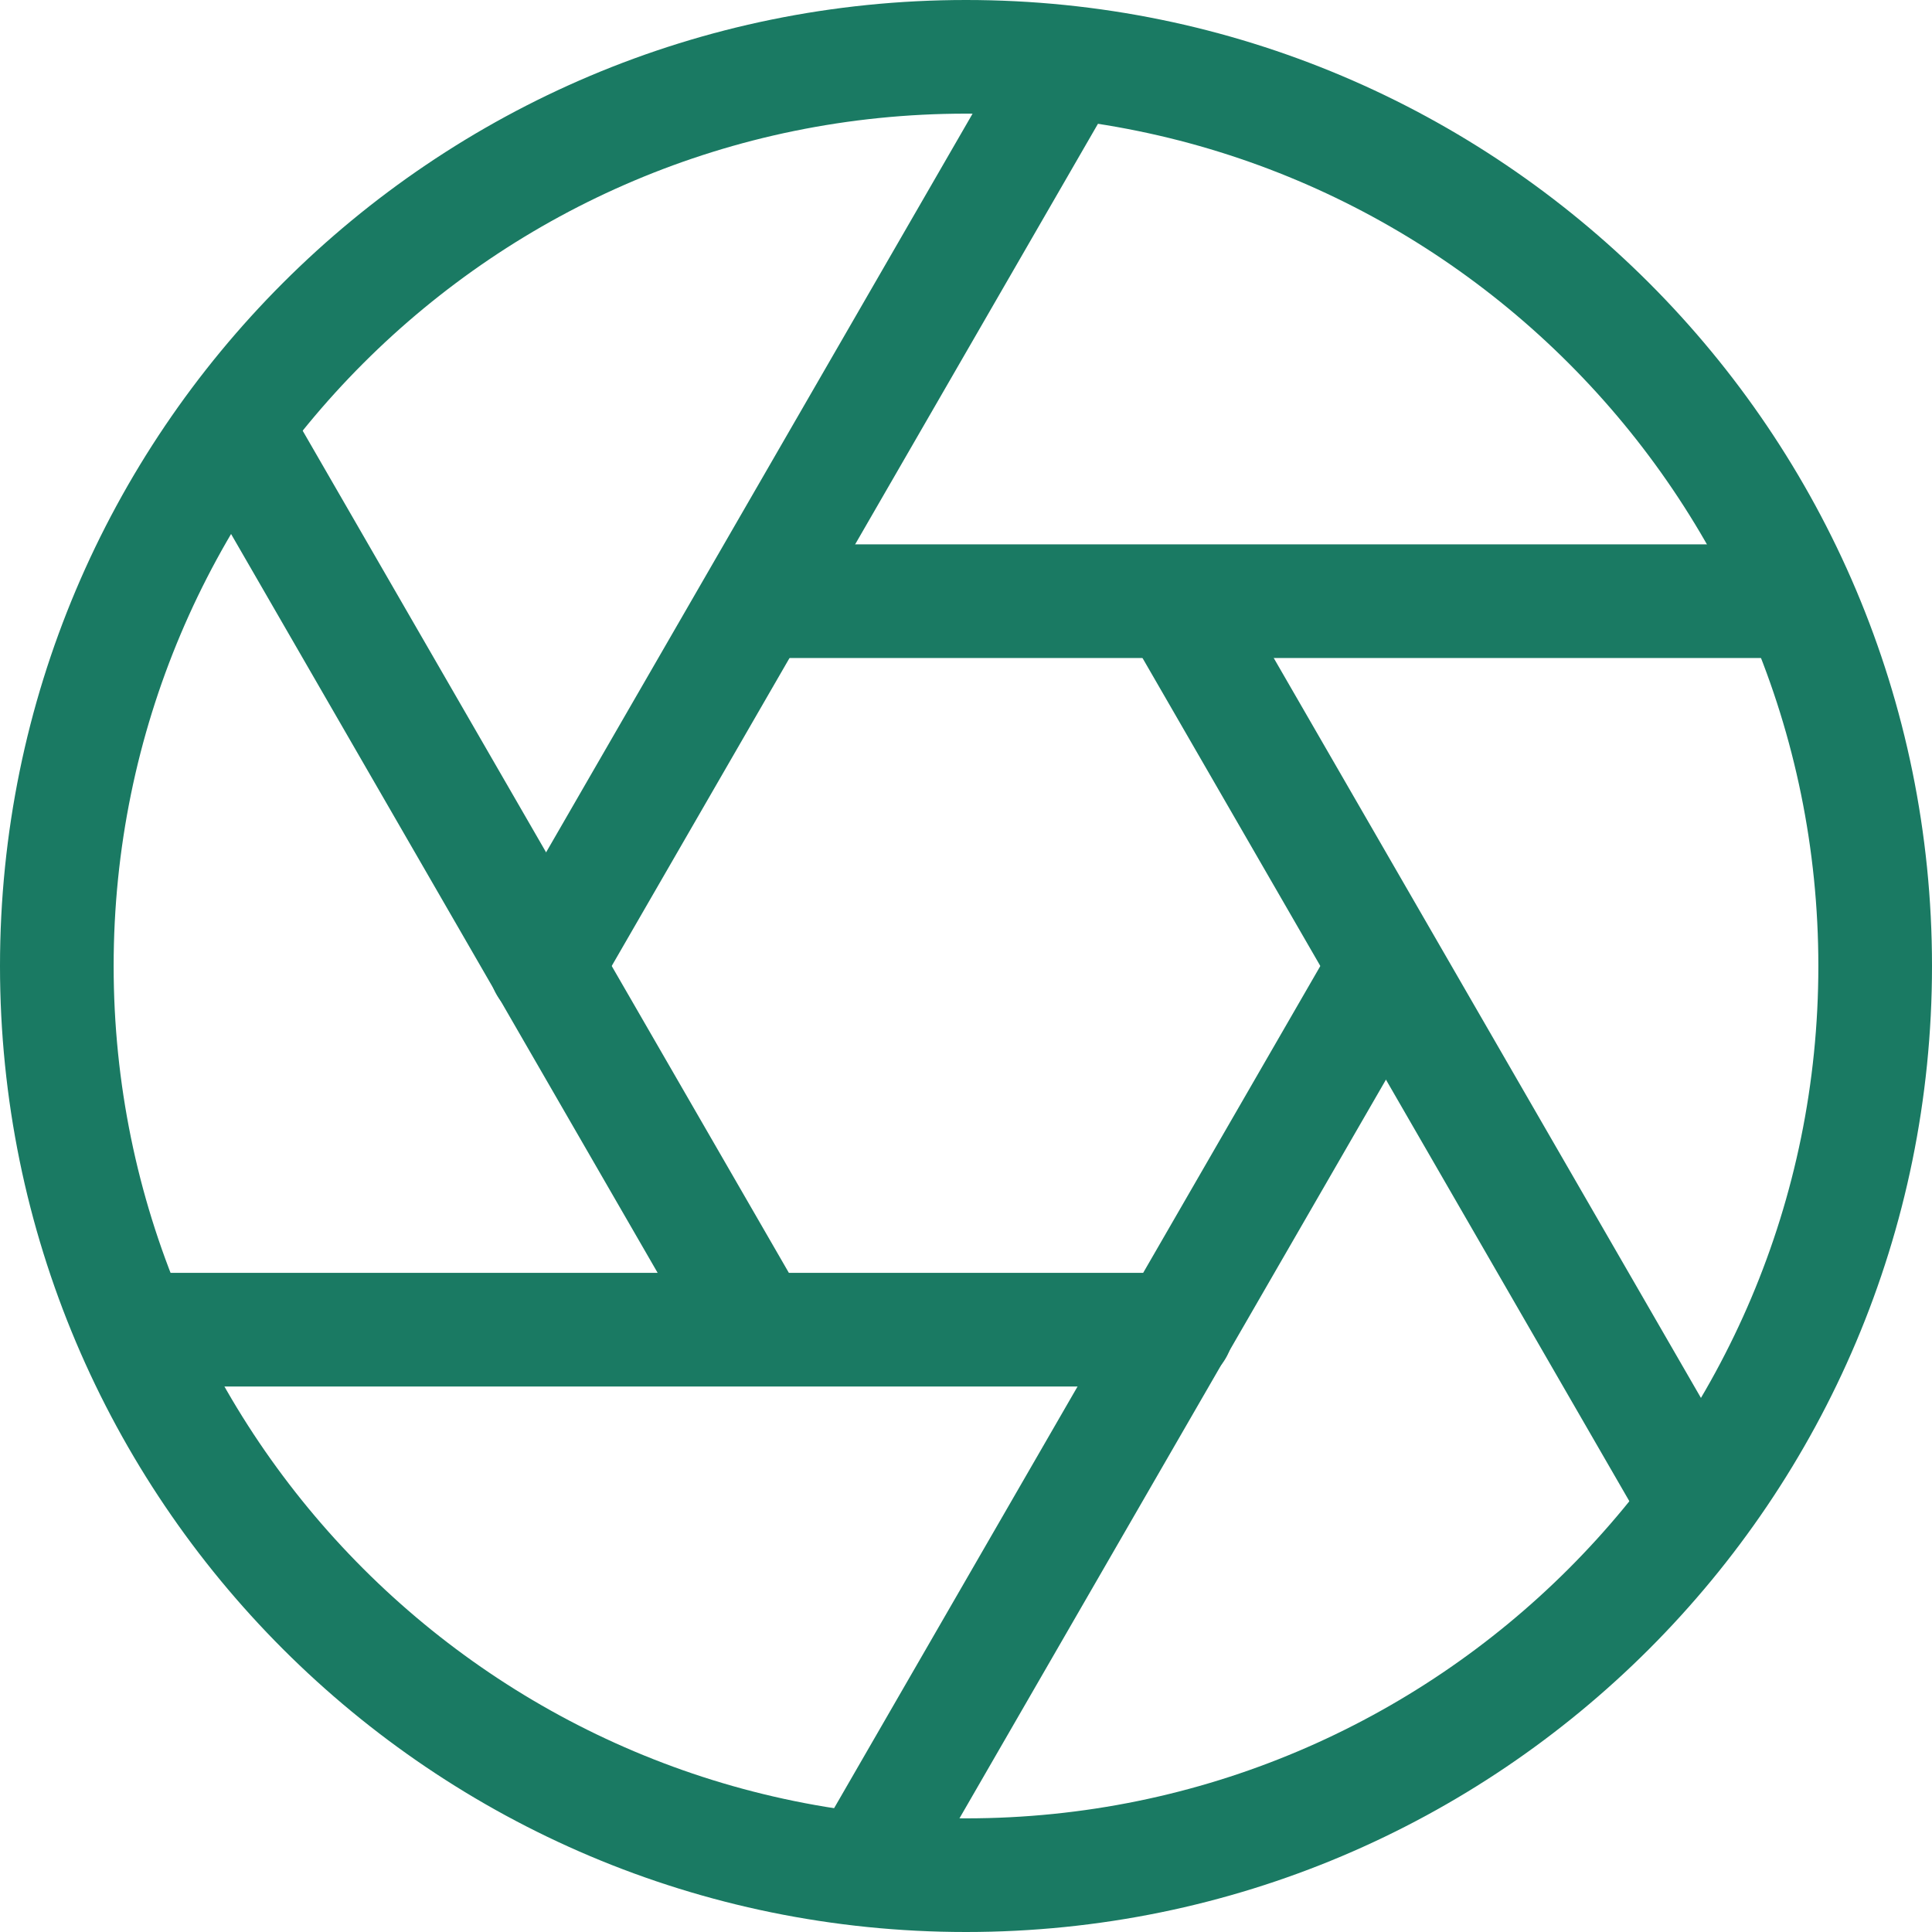
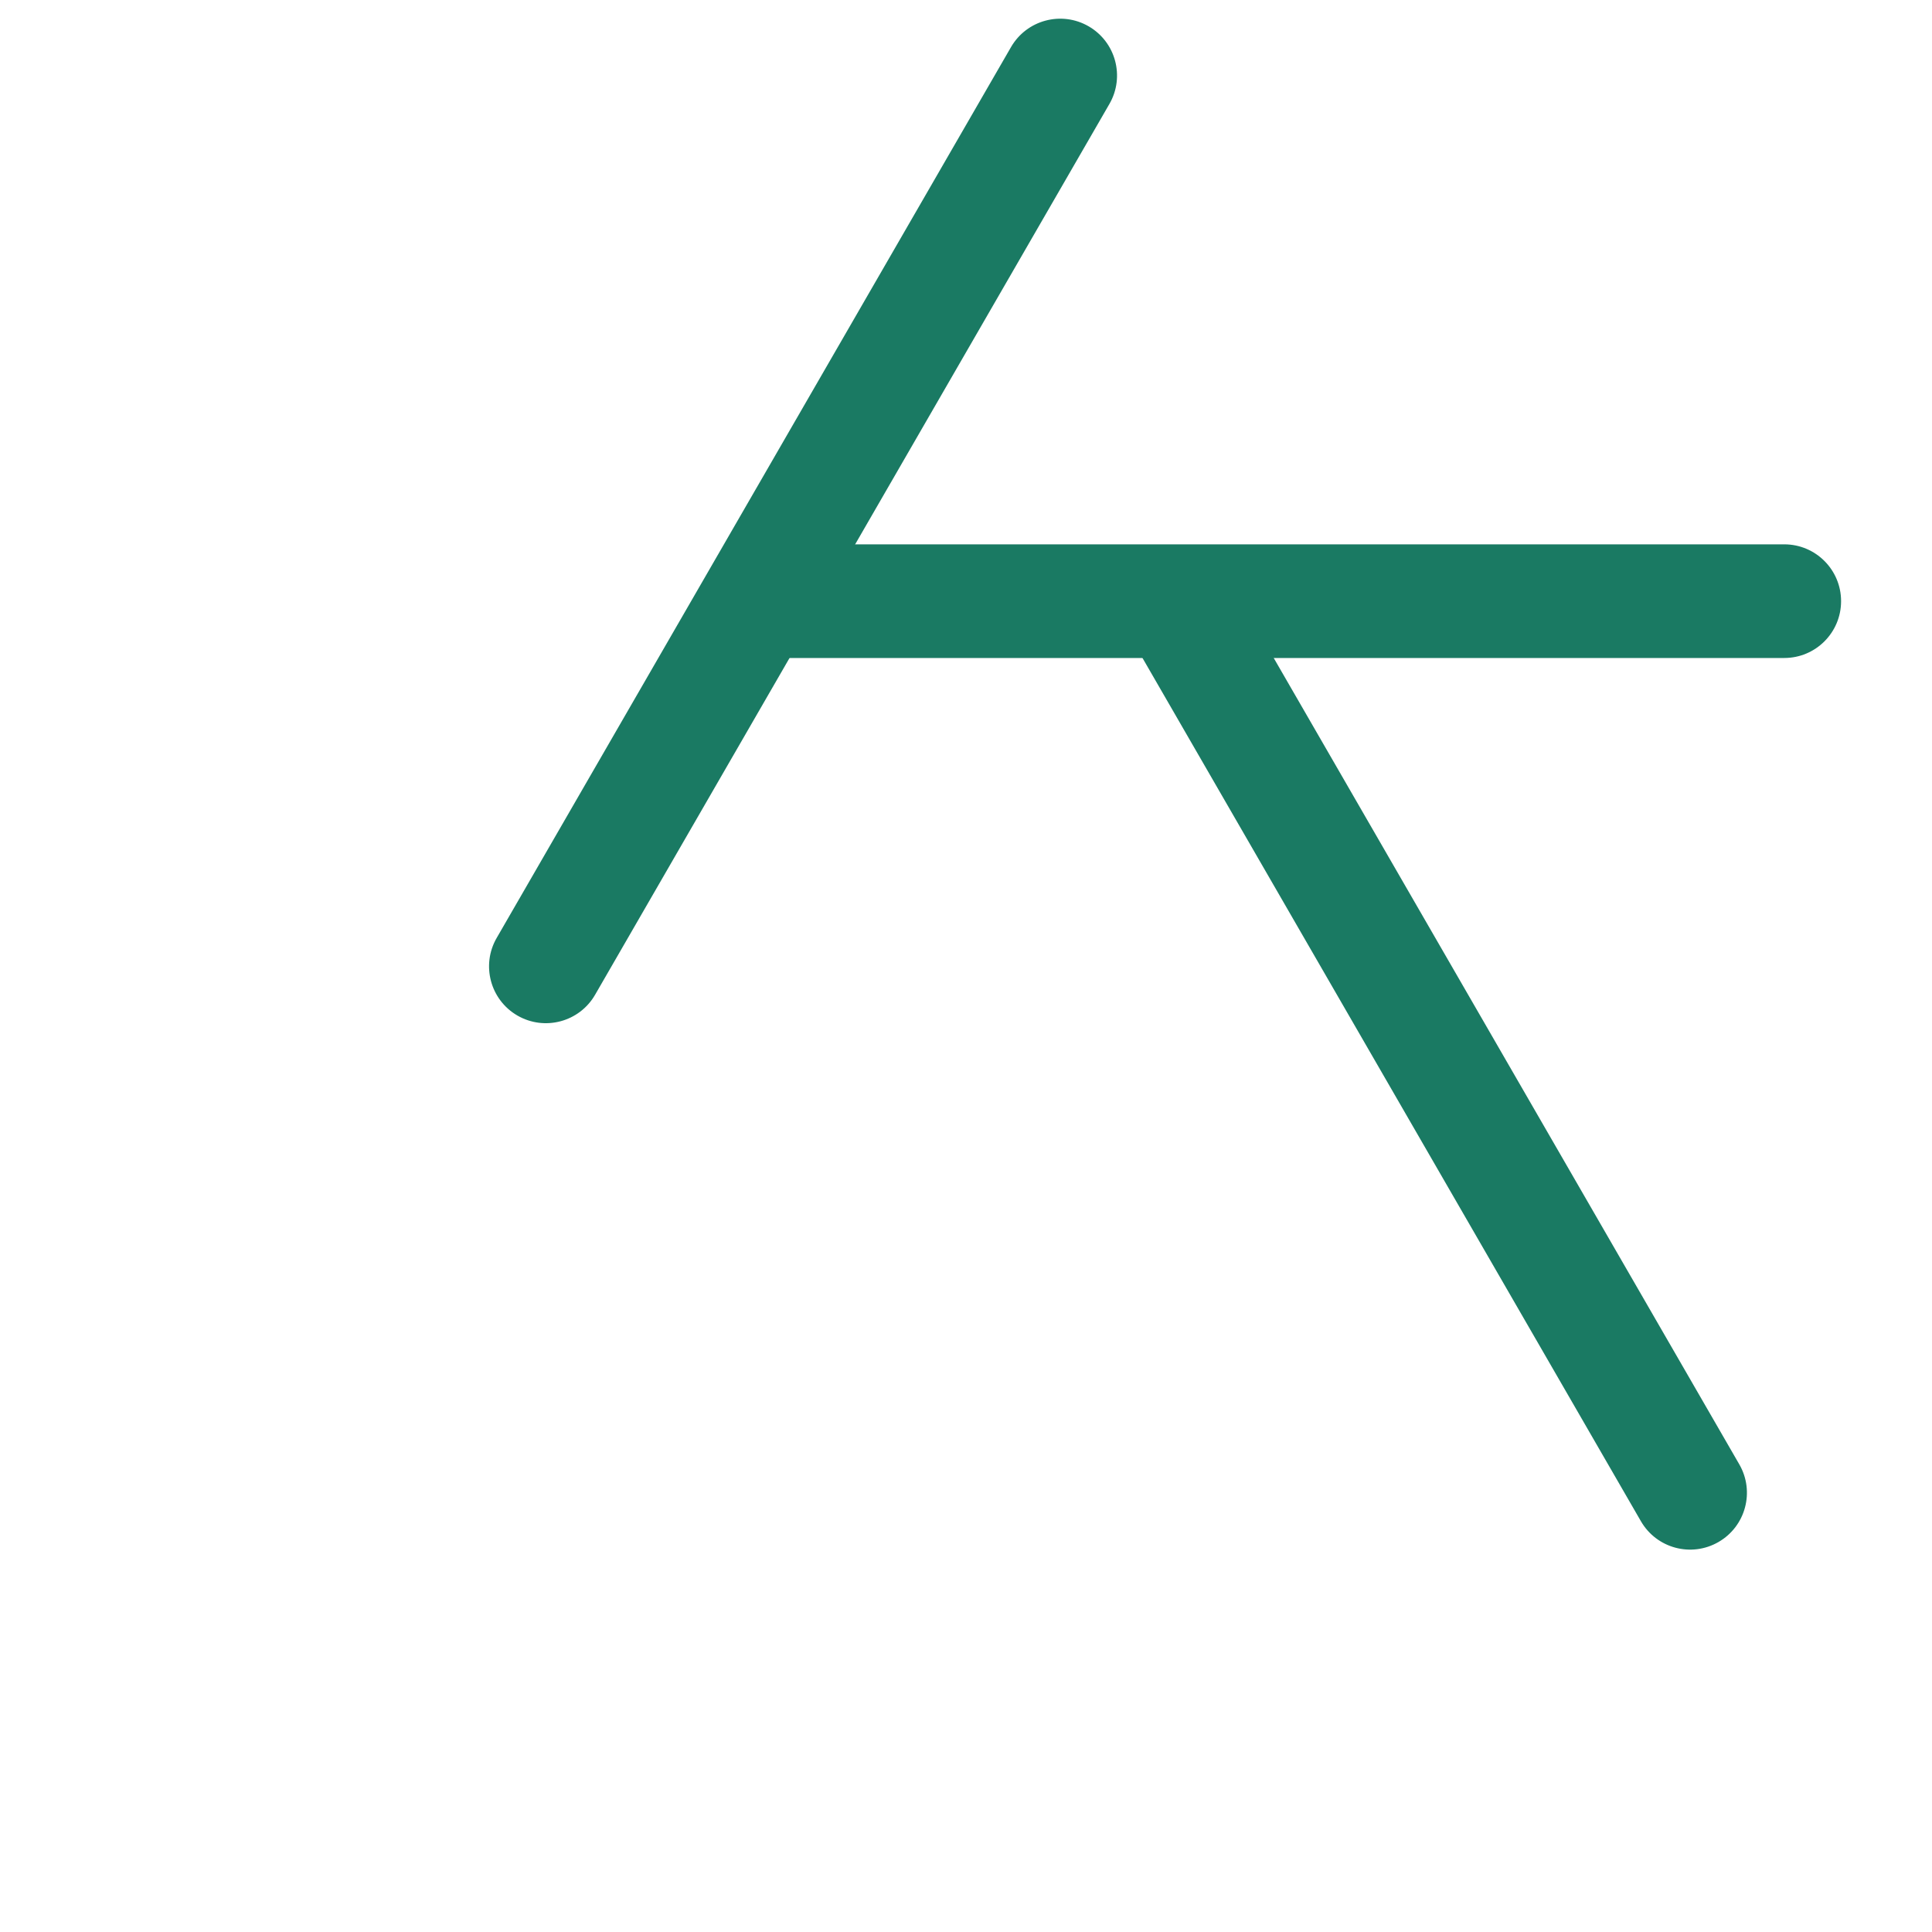
<svg xmlns="http://www.w3.org/2000/svg" width="68" height="68" viewBox="0 0 68 68" fill="none">
-   <path fill-rule="evenodd" clip-rule="evenodd" d="M0 34C0 15.222 15.222 0 34 0C52.778 0 68 15.222 68 34C68 52.778 52.778 68 34 68C15.222 68 0 52.778 0 34ZM34 4C17.431 4 4 17.431 4 34C4 50.568 17.431 64 34 64C50.568 64 64 50.568 64 34C64 17.431 50.568 4 34 4Z" fill="#1A7A63" />
-   <path fill-rule="evenodd" clip-rule="evenodd" d="M3.2 46.8C3.2 45.695 4.096 44.8 5.2 44.8H41.413C42.517 44.8 43.413 45.695 43.413 46.8C43.413 47.904 42.517 48.8 41.413 48.8H5.2C4.096 48.8 3.2 47.904 3.2 46.8Z" fill="#1A7A63" />
-   <path fill-rule="evenodd" clip-rule="evenodd" d="M7.516 13.726C8.473 13.174 9.696 13.502 10.248 14.458L28.317 45.755C28.87 46.712 28.542 47.935 27.585 48.487C26.629 49.04 25.406 48.712 24.853 47.755L6.784 16.458C6.232 15.502 6.559 14.279 7.516 13.726Z" fill="#1A7A63" />
  <path fill-rule="evenodd" clip-rule="evenodd" d="M38.316 0.926C39.272 1.479 39.6 2.702 39.048 3.658L20.945 35.013C20.393 35.969 19.17 36.297 18.213 35.745C17.257 35.193 16.929 33.969 17.481 33.013L35.584 1.658C36.136 0.702 37.359 0.374 38.316 0.926Z" fill="#1A7A63" />
-   <path fill-rule="evenodd" clip-rule="evenodd" d="M49.767 32.292C50.724 32.844 51.052 34.067 50.499 35.024L32.418 66.341C31.866 67.298 30.642 67.626 29.686 67.073C28.729 66.521 28.401 65.298 28.954 64.341L47.035 33.024C47.588 32.067 48.811 31.739 49.767 32.292Z" fill="#1A7A63" />
  <path fill-rule="evenodd" clip-rule="evenodd" d="M40.388 19.464C41.345 18.911 42.568 19.239 43.12 20.196L61.218 51.541C61.77 52.498 61.442 53.721 60.486 54.273C59.529 54.826 58.306 54.498 57.754 53.541L39.656 22.196C39.104 21.239 39.431 20.016 40.388 19.464Z" fill="#1A7A63" />
  <path fill-rule="evenodd" clip-rule="evenodd" d="M24.699 21.159C24.699 20.054 25.595 19.159 26.699 19.159H62.8C63.905 19.159 64.8 20.054 64.8 21.159C64.8 22.264 63.905 23.159 62.8 23.159H26.699C25.595 23.159 24.699 22.264 24.699 21.159Z" fill="#1A7A63" />
</svg>